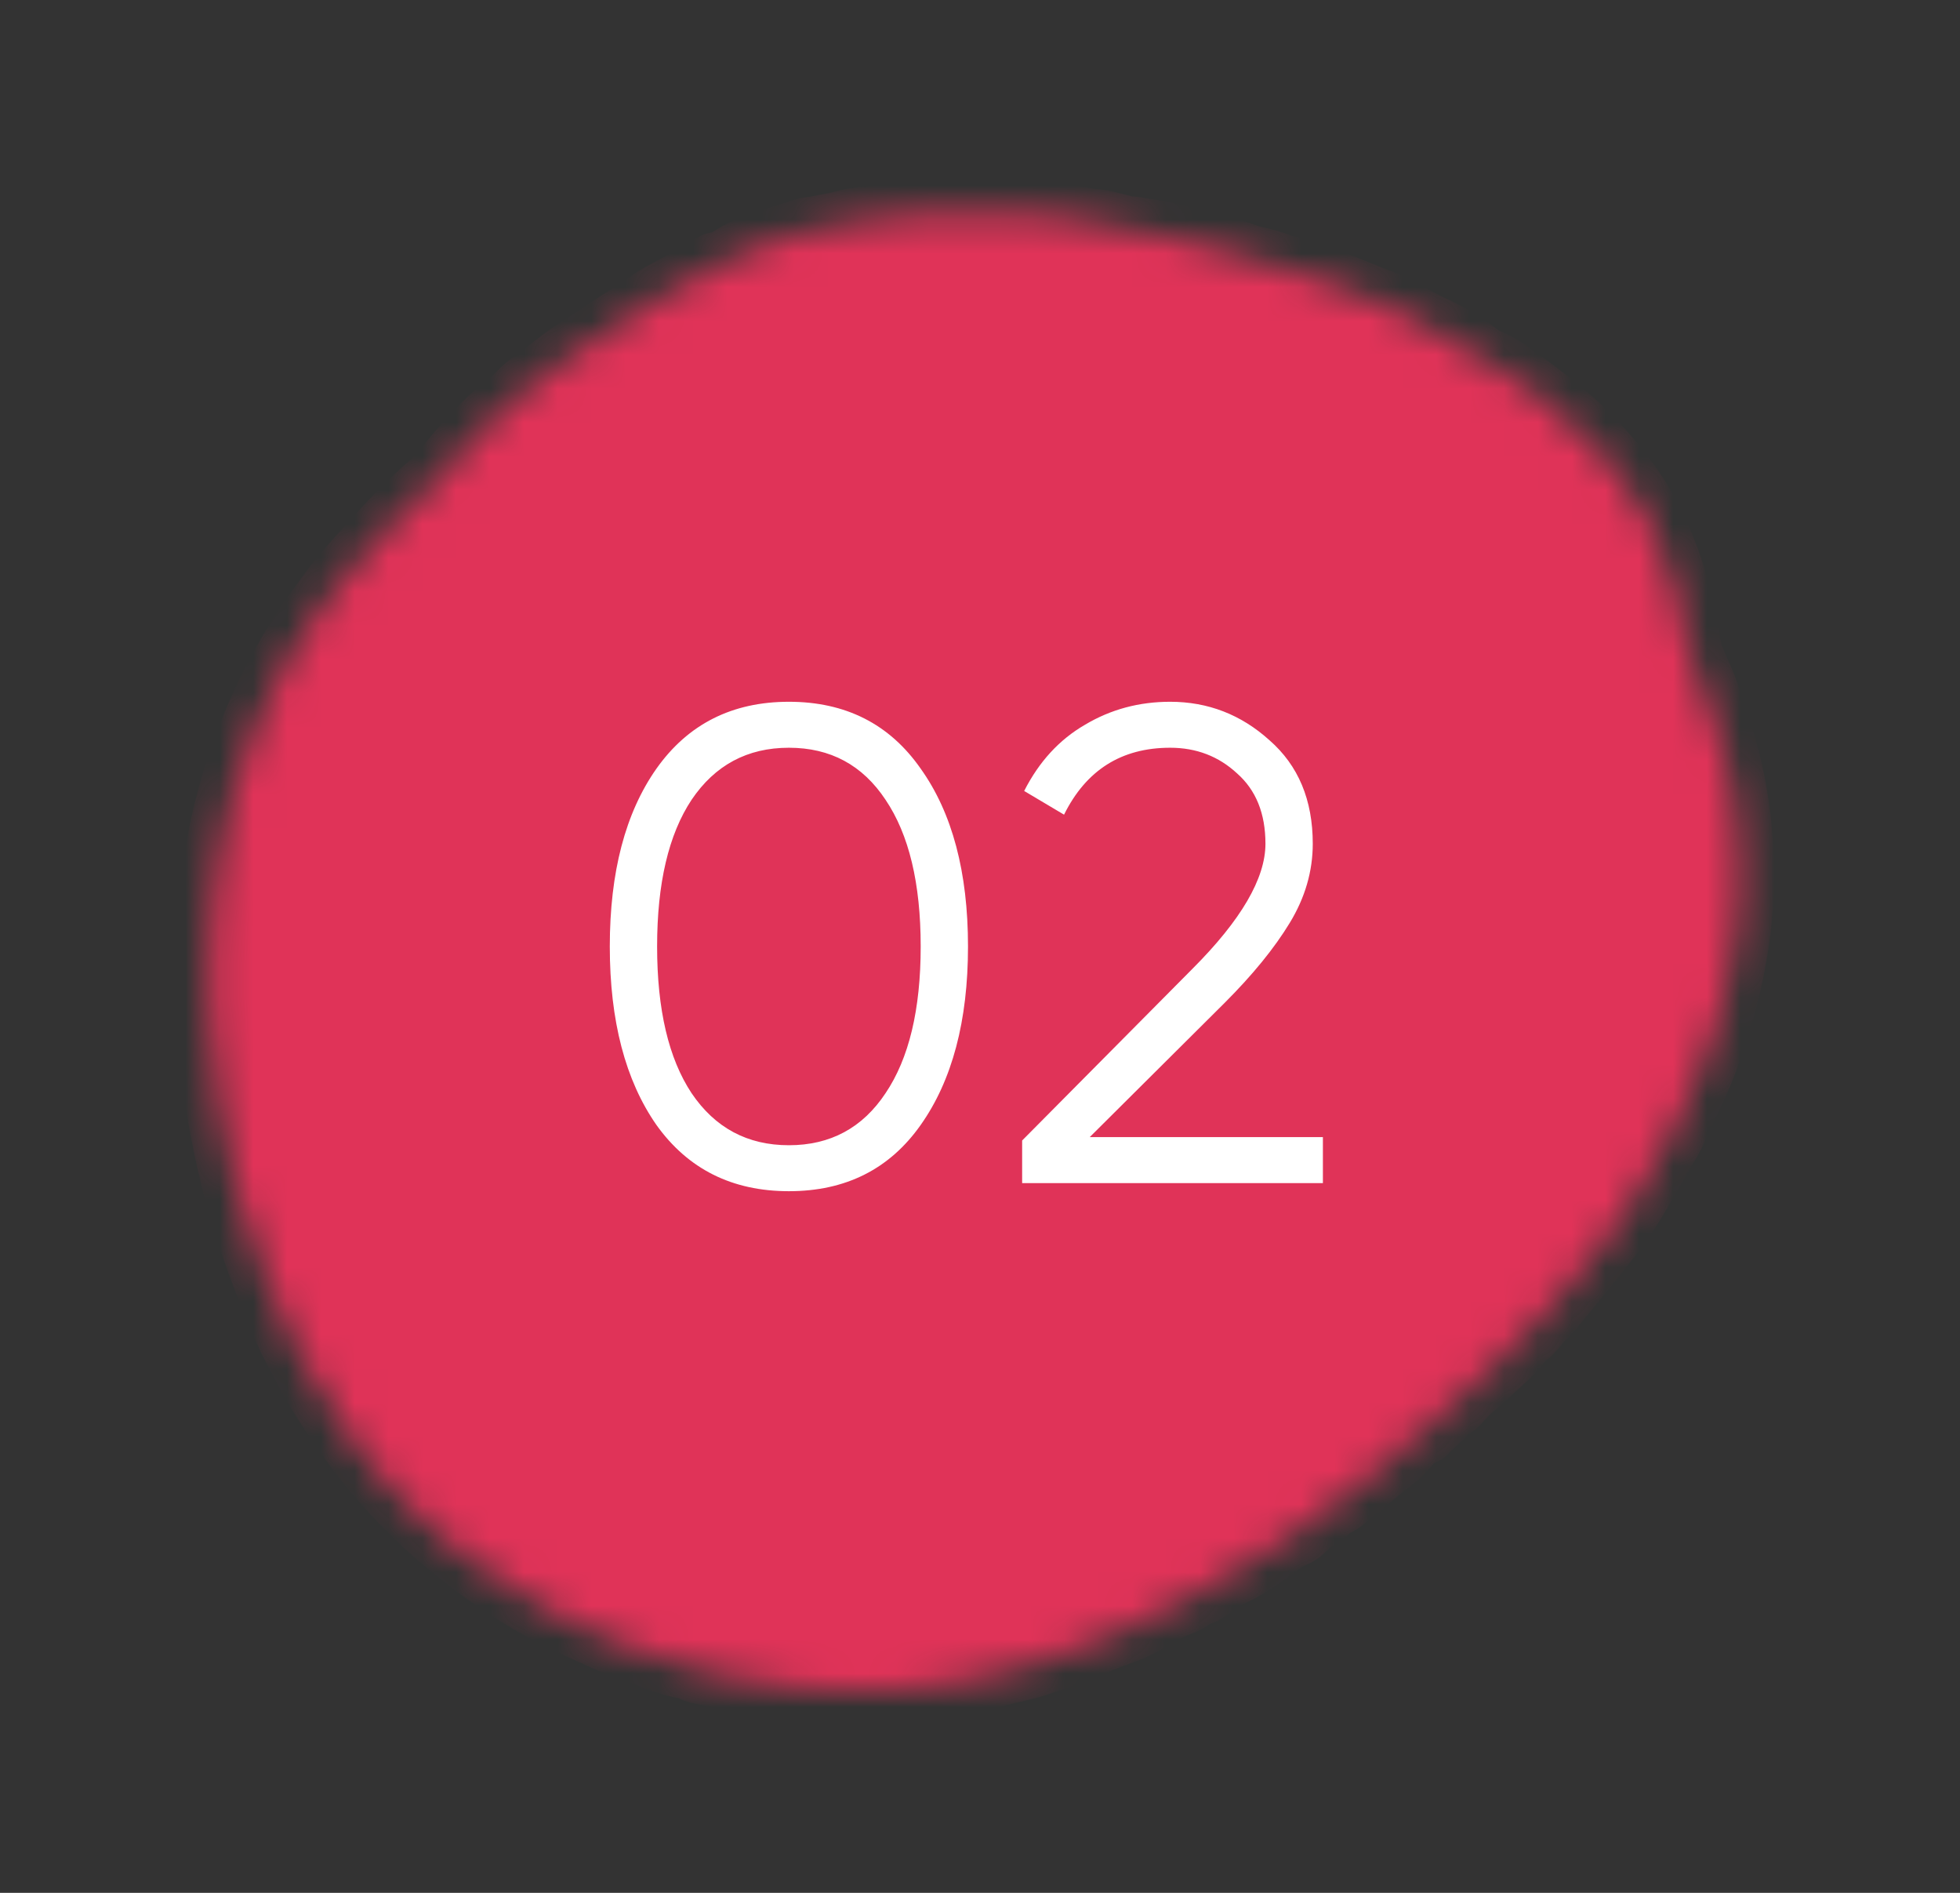
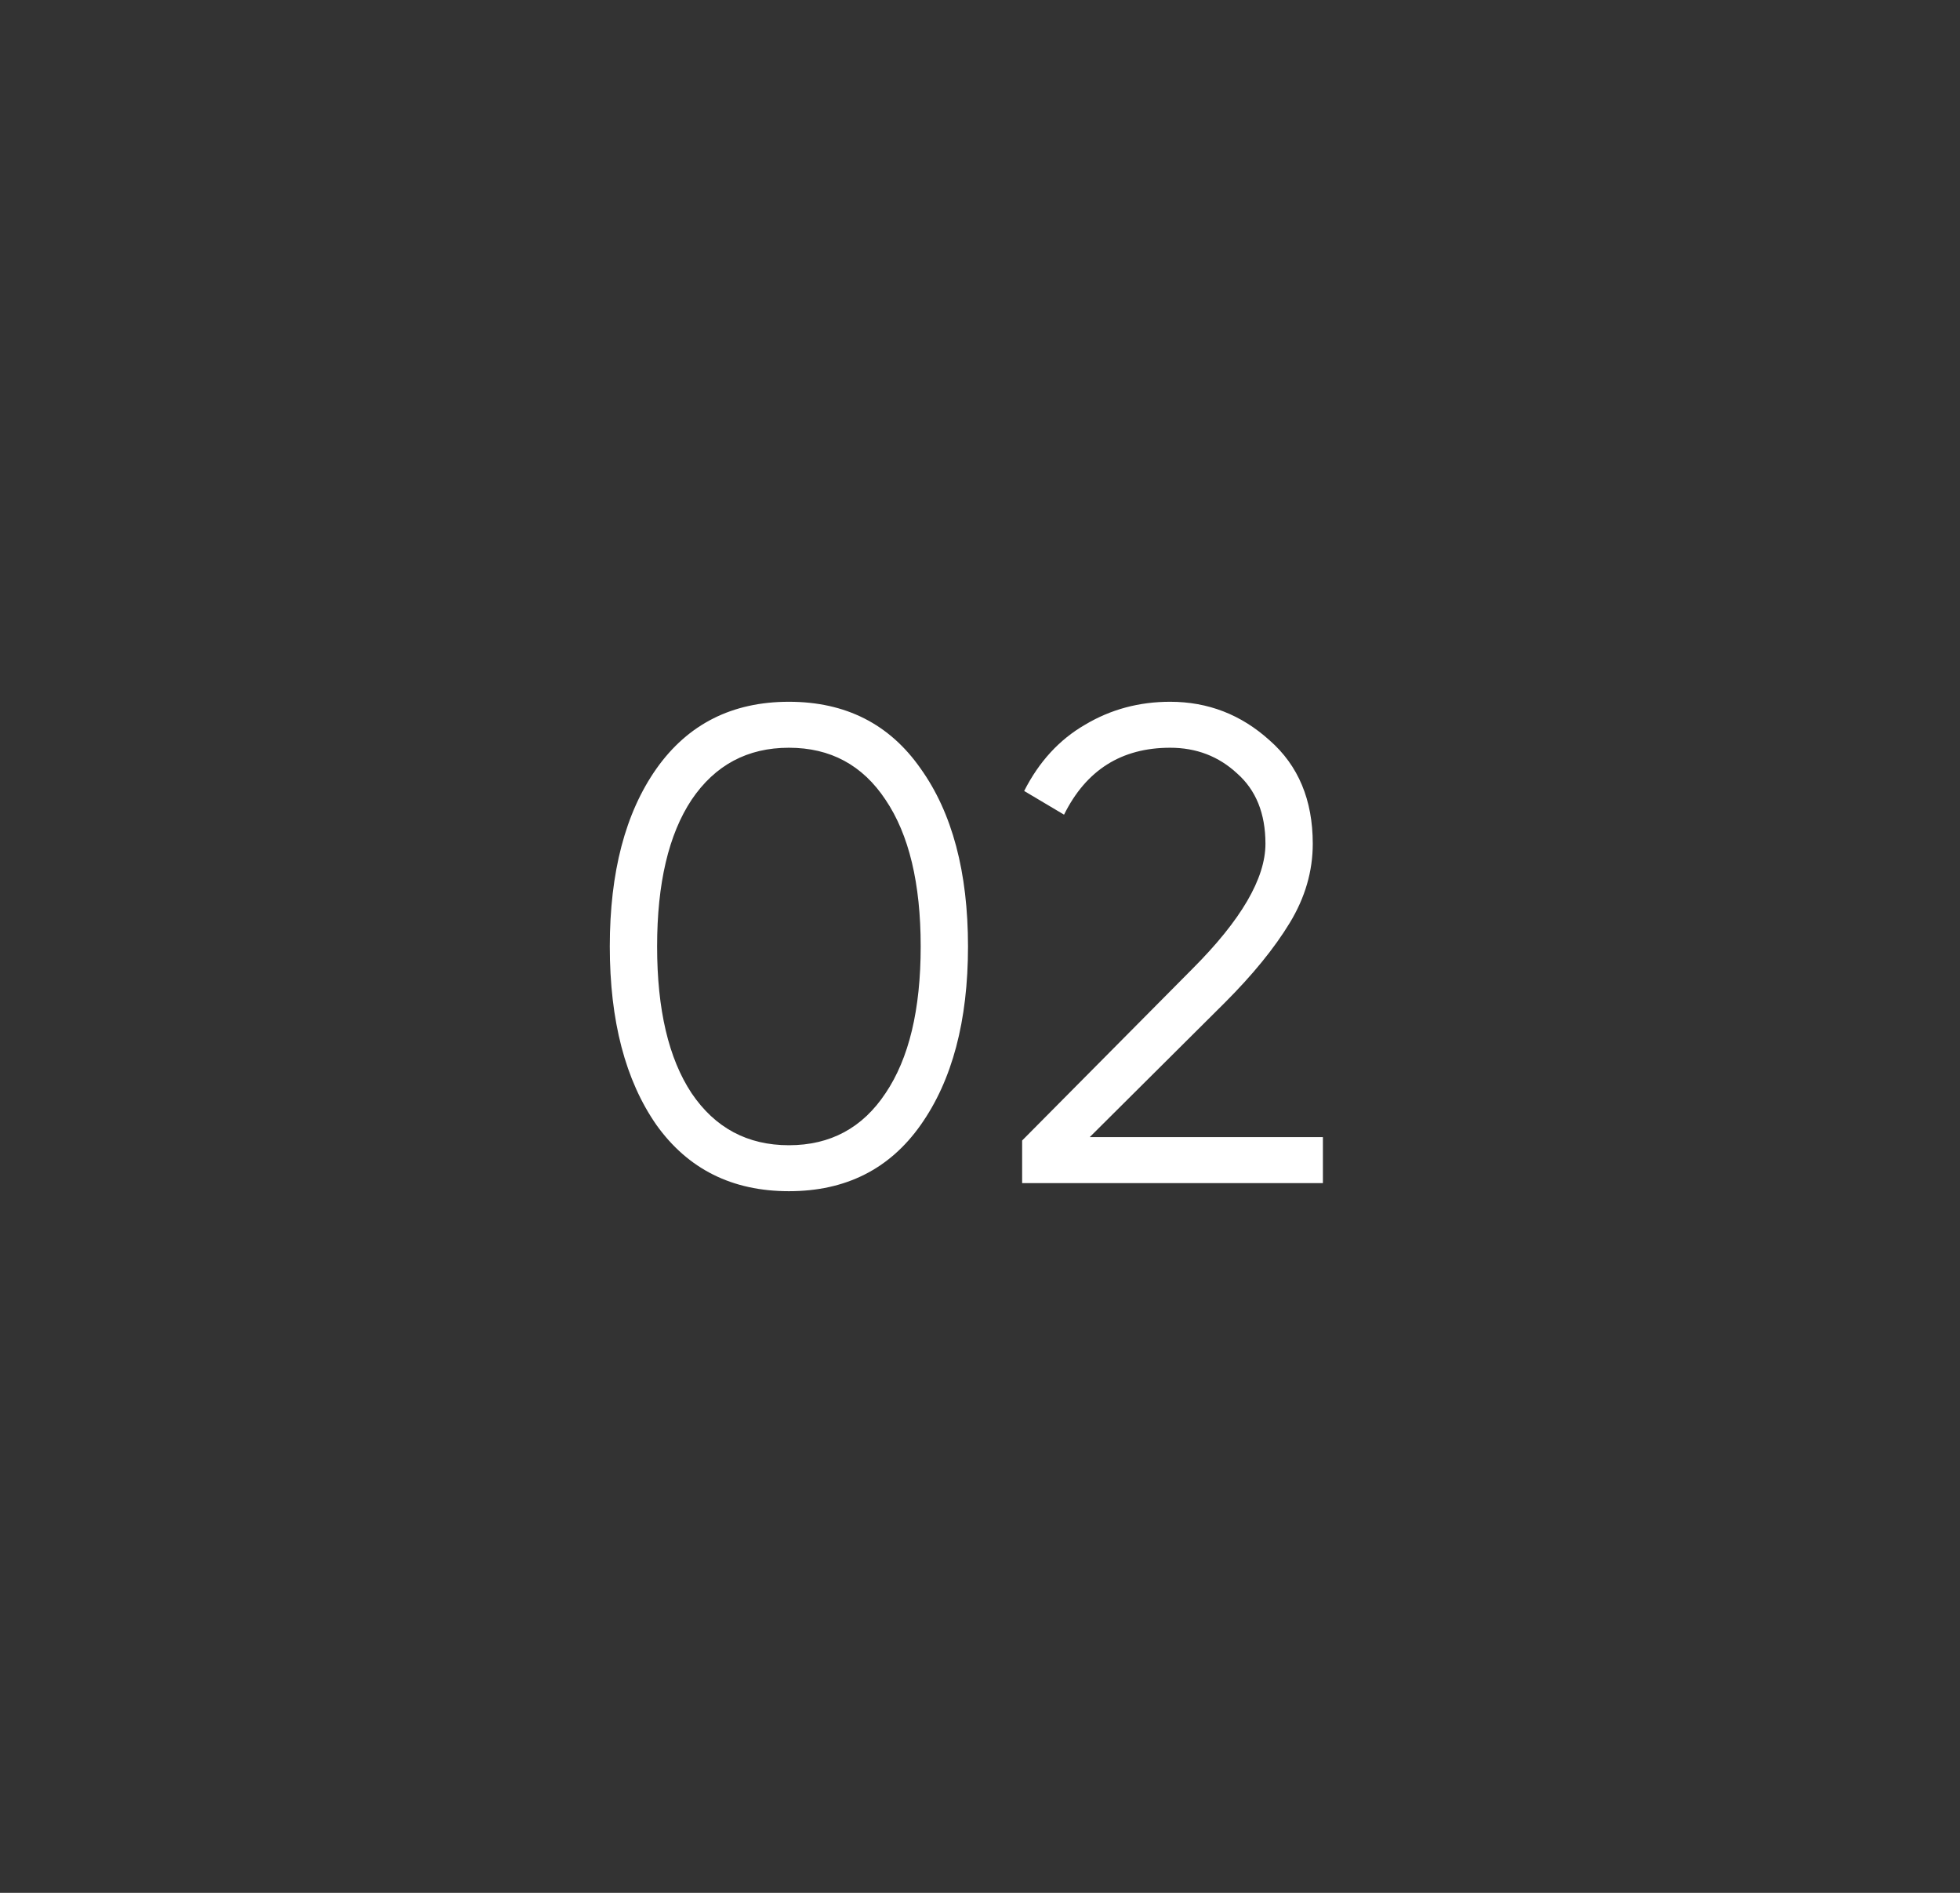
<svg xmlns="http://www.w3.org/2000/svg" width="58" height="56" viewBox="0 0 58 56" fill="none">
  <rect x="0" y="0" width="58" height="56" fill="#333333" stroke="none" />
  <mask id="path-1-inside-1_5_58" fill="white">
-     <path d="M8.926 40.161C8.507 39.398 8.19 38.632 7.897 37.85C7.601 37.061 7.315 36.268 7.091 35.454C6.999 35.121 6.922 34.782 6.843 34.453C6.7 33.84 6.582 33.218 6.478 32.6C6.335 31.724 6.247 30.854 6.203 29.994C6.129 28.619 6.229 27.311 6.369 26.022C6.461 25.226 6.608 24.453 6.804 23.723C7.029 22.864 7.309 22.045 7.646 21.274C7.864 20.775 8.09 20.28 8.349 19.817C8.702 19.194 9.058 18.561 9.481 18.024C9.708 17.733 9.914 17.416 10.147 17.14C10.483 16.735 10.836 16.358 11.183 15.966C11.283 15.856 11.387 15.743 11.489 15.64C11.673 15.44 11.857 15.241 12.046 15.056C12.266 14.845 12.486 14.633 12.716 14.434C12.982 14.206 13.211 13.923 13.446 13.638C13.627 13.414 13.806 13.2 14 12.997C14.276 12.714 14.546 12.417 14.848 12.177C15.009 12.044 15.181 11.926 15.332 11.763C15.421 11.673 15.518 11.588 15.61 11.505C15.646 11.476 15.682 11.43 15.723 11.416C15.961 11.325 16.132 11.104 16.342 10.947C16.552 10.789 16.754 10.626 16.969 10.484C17.22 10.312 17.481 10.154 17.735 9.989C17.858 9.913 17.97 9.823 18.088 9.748C18.534 9.458 18.982 9.159 19.427 8.869C19.596 8.76 19.773 8.673 19.948 8.579C20.253 8.414 20.563 8.247 20.865 8.075C20.924 8.046 20.978 8.002 21.034 7.965C21.101 7.925 21.159 7.863 21.234 7.862C21.468 7.841 21.644 7.686 21.842 7.576C22.077 7.443 22.336 7.345 22.593 7.256C22.993 7.118 23.394 6.996 23.797 6.866C23.858 6.844 23.922 6.831 23.989 6.824C24.198 6.812 24.398 6.743 24.601 6.715C24.852 6.679 25.091 6.588 25.343 6.552C25.435 6.537 25.533 6.52 25.628 6.529C25.736 6.543 25.837 6.534 25.934 6.483C26.003 6.451 26.078 6.433 26.155 6.441C26.538 6.47 26.89 6.356 27.263 6.338C27.664 6.318 28.068 6.323 28.471 6.311C28.51 6.306 28.549 6.318 28.587 6.313C29.032 6.27 29.485 6.266 29.948 6.31C30.445 6.35 30.938 6.349 31.443 6.429C31.711 6.473 31.979 6.533 32.241 6.578C32.352 6.599 32.458 6.588 32.563 6.611C32.779 6.655 33.001 6.715 33.215 6.768C33.272 6.782 33.339 6.81 33.395 6.808C33.57 6.798 33.748 6.864 33.925 6.879C34.448 6.944 34.976 7.093 35.499 7.243C35.706 7.308 35.911 7.322 36.115 7.396C36.324 7.468 36.532 7.489 36.739 7.571C37.146 7.735 37.553 7.748 37.958 7.956C38.202 7.948 38.448 8.126 38.7 8.175C38.94 8.219 39.177 8.307 39.417 8.402C39.814 8.554 40.211 8.722 40.611 8.881C40.771 8.945 40.931 8.992 41.091 9.072C41.403 9.227 41.715 9.4 42.033 9.57C42.102 9.605 42.172 9.641 42.242 9.676C42.735 9.905 43.23 10.158 43.701 10.539C43.794 10.609 43.895 10.667 43.995 10.709C44.287 10.837 44.568 11.003 44.837 11.233C44.928 11.312 45.033 11.352 45.127 11.422C45.375 11.608 45.613 11.797 45.861 11.983C46.494 12.469 47.097 13.05 47.655 13.715C48.065 14.202 48.438 14.735 48.754 15.331C49.072 15.934 49.325 16.585 49.528 17.254C49.699 17.815 49.829 18.373 49.9 18.943C49.932 19.221 50.011 19.465 50.131 19.729C50.335 20.169 50.518 20.615 50.647 21.088C50.666 21.158 50.681 21.221 50.71 21.287C51.148 22.503 51.39 23.736 51.468 24.974C51.531 25.971 51.492 26.936 51.351 27.86C51.184 28.954 50.923 29.978 50.585 30.944C50.378 31.525 50.142 32.091 49.881 32.614C49.681 33.015 49.522 33.452 49.292 33.82C49.018 34.272 48.764 34.75 48.492 35.209C48.306 35.52 48.118 35.823 47.914 36.114C47.73 36.381 47.534 36.628 47.338 36.874C47.187 37.07 47.034 37.259 46.881 37.448C46.631 37.755 46.379 38.055 46.123 38.364C45.97 38.553 45.825 38.764 45.651 38.909C45.442 39.084 45.315 39.382 45.066 39.494C45.051 39.499 45.036 39.521 45.023 39.534C44.766 39.92 44.436 40.196 44.116 40.485C43.93 40.66 43.751 40.84 43.551 40.994C43.405 41.104 43.283 41.248 43.153 41.387C43.066 41.485 42.984 41.581 42.858 41.616C42.812 41.632 42.779 41.703 42.736 41.743C42.593 41.878 42.45 42.012 42.306 42.147C42.27 42.176 42.23 42.207 42.196 42.244C42.163 42.281 42.138 42.341 42.094 42.347C41.781 42.422 41.616 42.759 41.378 42.969C41.115 43.187 40.846 43.391 40.583 43.609C40.48 43.695 40.381 43.789 40.276 43.885C40.266 43.889 40.266 43.906 40.255 43.909C39.935 44.045 39.732 44.421 39.385 44.499C39.331 44.509 39.295 44.572 39.252 44.613C39.219 44.65 39.199 44.708 39.158 44.739C39.009 44.841 38.835 44.901 38.702 45.032C38.569 45.163 38.436 45.311 38.275 45.375C37.982 45.493 37.742 45.712 37.486 45.886C37.112 46.151 36.725 46.395 36.312 46.58C36.133 46.66 35.982 46.805 35.813 46.914C35.688 47 35.568 47.101 35.406 47.098C35.377 47.099 35.344 47.102 35.328 47.125C35.132 47.354 34.862 47.405 34.614 47.516C34.565 47.541 34.521 47.582 34.468 47.609C34.373 47.667 34.27 47.72 34.168 47.772C34.109 47.801 34.047 47.822 33.991 47.859C33.706 48.034 33.409 48.17 33.096 48.279C32.839 48.367 32.585 48.464 32.339 48.583C31.983 48.749 31.608 48.878 31.236 48.998C30.964 49.092 30.687 49.188 30.41 49.267C30.048 49.367 29.673 49.429 29.316 49.544C28.985 49.65 28.641 49.718 28.299 49.776C28.114 49.806 27.924 49.838 27.739 49.868C27.724 49.873 27.7 49.873 27.685 49.878C27.518 49.927 27.298 49.723 27.158 49.916C26.986 49.933 26.816 49.958 26.649 49.973C26.472 49.992 26.287 50.005 26.104 50.009C25.934 50.017 25.759 50.026 25.584 50.019C25.201 49.99 24.839 50.039 24.45 49.978C24.074 49.921 23.709 49.945 23.341 49.894C22.79 49.813 22.242 49.79 21.683 49.618C21.427 49.545 21.168 49.508 20.912 49.452C20.763 49.418 20.616 49.41 20.466 49.309C20.438 49.293 20.405 49.279 20.379 49.271C19.962 49.228 19.549 49.065 19.129 48.896C18.948 48.823 18.768 48.783 18.595 48.716C18.368 48.624 18.141 48.533 17.909 48.426C17.362 48.174 16.818 47.946 16.276 47.658C15.421 47.198 14.577 46.666 13.76 46.014C13.348 45.689 12.94 45.355 12.546 44.982C11.801 44.271 11.081 43.501 10.442 42.601C9.881 41.81 9.341 41.012 8.926 40.161Z" />
-   </mask>
-   <path d="M8.926 40.161C8.507 39.398 8.19 38.632 7.897 37.85C7.601 37.061 7.315 36.268 7.091 35.454C6.999 35.121 6.922 34.782 6.843 34.453C6.7 33.84 6.582 33.218 6.478 32.6C6.335 31.724 6.247 30.854 6.203 29.994C6.129 28.619 6.229 27.311 6.369 26.022C6.461 25.226 6.608 24.453 6.804 23.723C7.029 22.864 7.309 22.045 7.646 21.274C7.864 20.775 8.09 20.28 8.349 19.817C8.702 19.194 9.058 18.561 9.481 18.024C9.708 17.733 9.914 17.416 10.147 17.14C10.483 16.735 10.836 16.358 11.183 15.966C11.283 15.856 11.387 15.743 11.489 15.64C11.673 15.44 11.857 15.241 12.046 15.056C12.266 14.845 12.486 14.633 12.716 14.434C12.982 14.206 13.211 13.923 13.446 13.638C13.627 13.414 13.806 13.2 14 12.997C14.276 12.714 14.546 12.417 14.848 12.177C15.009 12.044 15.181 11.926 15.332 11.763C15.421 11.673 15.518 11.588 15.61 11.505C15.646 11.476 15.682 11.43 15.723 11.416C15.961 11.325 16.132 11.104 16.342 10.947C16.552 10.789 16.754 10.626 16.969 10.484C17.22 10.312 17.481 10.154 17.735 9.989C17.858 9.913 17.97 9.823 18.088 9.748C18.534 9.458 18.982 9.159 19.427 8.869C19.596 8.76 19.773 8.673 19.948 8.579C20.253 8.414 20.563 8.247 20.865 8.075C20.924 8.046 20.978 8.002 21.034 7.965C21.101 7.925 21.159 7.863 21.234 7.862C21.468 7.841 21.644 7.686 21.842 7.576C22.077 7.443 22.336 7.345 22.593 7.256C22.993 7.118 23.394 6.996 23.797 6.866C23.858 6.844 23.922 6.831 23.989 6.824C24.198 6.812 24.398 6.743 24.601 6.715C24.852 6.679 25.091 6.588 25.343 6.552C25.435 6.537 25.533 6.52 25.628 6.529C25.736 6.543 25.837 6.534 25.934 6.483C26.003 6.451 26.078 6.433 26.155 6.441C26.538 6.47 26.89 6.356 27.263 6.338C27.664 6.318 28.068 6.323 28.471 6.311C28.51 6.306 28.549 6.318 28.587 6.313C29.032 6.27 29.485 6.266 29.948 6.31C30.445 6.35 30.938 6.349 31.443 6.429C31.711 6.473 31.979 6.533 32.241 6.578C32.352 6.599 32.458 6.588 32.563 6.611C32.779 6.655 33.001 6.715 33.215 6.768C33.272 6.782 33.339 6.81 33.395 6.808C33.57 6.798 33.748 6.864 33.925 6.879C34.448 6.944 34.976 7.093 35.499 7.243C35.706 7.308 35.911 7.322 36.115 7.396C36.324 7.468 36.532 7.489 36.739 7.571C37.146 7.735 37.553 7.748 37.958 7.956C38.202 7.948 38.448 8.126 38.7 8.175C38.94 8.219 39.177 8.307 39.417 8.402C39.814 8.554 40.211 8.722 40.611 8.881C40.771 8.945 40.931 8.992 41.091 9.072C41.403 9.227 41.715 9.4 42.033 9.57C42.102 9.605 42.172 9.641 42.242 9.676C42.735 9.905 43.23 10.158 43.701 10.539C43.794 10.609 43.895 10.667 43.995 10.709C44.287 10.837 44.568 11.003 44.837 11.233C44.928 11.312 45.033 11.352 45.127 11.422C45.375 11.608 45.613 11.797 45.861 11.983C46.494 12.469 47.097 13.05 47.655 13.715C48.065 14.202 48.438 14.735 48.754 15.331C49.072 15.934 49.325 16.585 49.528 17.254C49.699 17.815 49.829 18.373 49.9 18.943C49.932 19.221 50.011 19.465 50.131 19.729C50.335 20.169 50.518 20.615 50.647 21.088C50.666 21.158 50.681 21.221 50.71 21.287C51.148 22.503 51.39 23.736 51.468 24.974C51.531 25.971 51.492 26.936 51.351 27.86C51.184 28.954 50.923 29.978 50.585 30.944C50.378 31.525 50.142 32.091 49.881 32.614C49.681 33.015 49.522 33.452 49.292 33.82C49.018 34.272 48.764 34.75 48.492 35.209C48.306 35.52 48.118 35.823 47.914 36.114C47.73 36.381 47.534 36.628 47.338 36.874C47.187 37.07 47.034 37.259 46.881 37.448C46.631 37.755 46.379 38.055 46.123 38.364C45.97 38.553 45.825 38.764 45.651 38.909C45.442 39.084 45.315 39.382 45.066 39.494C45.051 39.499 45.036 39.521 45.023 39.534C44.766 39.92 44.436 40.196 44.116 40.485C43.93 40.66 43.751 40.84 43.551 40.994C43.405 41.104 43.283 41.248 43.153 41.387C43.066 41.485 42.984 41.581 42.858 41.616C42.812 41.632 42.779 41.703 42.736 41.743C42.593 41.878 42.45 42.012 42.306 42.147C42.27 42.176 42.23 42.207 42.196 42.244C42.163 42.281 42.138 42.341 42.094 42.347C41.781 42.422 41.616 42.759 41.378 42.969C41.115 43.187 40.846 43.391 40.583 43.609C40.48 43.695 40.381 43.789 40.276 43.885C40.266 43.889 40.266 43.906 40.255 43.909C39.935 44.045 39.732 44.421 39.385 44.499C39.331 44.509 39.295 44.572 39.252 44.613C39.219 44.65 39.199 44.708 39.158 44.739C39.009 44.841 38.835 44.901 38.702 45.032C38.569 45.163 38.436 45.311 38.275 45.375C37.982 45.493 37.742 45.712 37.486 45.886C37.112 46.151 36.725 46.395 36.312 46.58C36.133 46.66 35.982 46.805 35.813 46.914C35.688 47 35.568 47.101 35.406 47.098C35.377 47.099 35.344 47.102 35.328 47.125C35.132 47.354 34.862 47.405 34.614 47.516C34.565 47.541 34.521 47.582 34.468 47.609C34.373 47.667 34.27 47.72 34.168 47.772C34.109 47.801 34.047 47.822 33.991 47.859C33.706 48.034 33.409 48.17 33.096 48.279C32.839 48.367 32.585 48.464 32.339 48.583C31.983 48.749 31.608 48.878 31.236 48.998C30.964 49.092 30.687 49.188 30.41 49.267C30.048 49.367 29.673 49.429 29.316 49.544C28.985 49.65 28.641 49.718 28.299 49.776C28.114 49.806 27.924 49.838 27.739 49.868C27.724 49.873 27.7 49.873 27.685 49.878C27.518 49.927 27.298 49.723 27.158 49.916C26.986 49.933 26.816 49.958 26.649 49.973C26.472 49.992 26.287 50.005 26.104 50.009C25.934 50.017 25.759 50.026 25.584 50.019C25.201 49.99 24.839 50.039 24.45 49.978C24.074 49.921 23.709 49.945 23.341 49.894C22.79 49.813 22.242 49.79 21.683 49.618C21.427 49.545 21.168 49.508 20.912 49.452C20.763 49.418 20.616 49.41 20.466 49.309C20.438 49.293 20.405 49.279 20.379 49.271C19.962 49.228 19.549 49.065 19.129 48.896C18.948 48.823 18.768 48.783 18.595 48.716C18.368 48.624 18.141 48.533 17.909 48.426C17.362 48.174 16.818 47.946 16.276 47.658C15.421 47.198 14.577 46.666 13.76 46.014C13.348 45.689 12.94 45.355 12.546 44.982C11.801 44.271 11.081 43.501 10.442 42.601C9.881 41.81 9.341 41.012 8.926 40.161Z" fill="#E03358" stroke="#E03358" stroke-width="2" mask="url(#path-1-inside-1_5_58)" />
+     </mask>
  <path d="M27.245 33.282C26.325 34.588 25.025 35.242 23.345 35.242C21.665 35.242 20.358 34.588 19.425 33.282C18.505 31.962 18.045 30.201 18.045 28.002C18.045 25.802 18.505 24.048 19.425 22.741C20.358 21.422 21.665 20.762 23.345 20.762C25.025 20.762 26.325 21.422 27.245 22.741C28.178 24.048 28.645 25.802 28.645 28.002C28.645 30.201 28.178 31.962 27.245 33.282ZM20.465 32.342C21.158 33.368 22.118 33.882 23.345 33.882C24.572 33.882 25.525 33.368 26.205 32.342C26.898 31.315 27.245 29.868 27.245 28.002C27.245 26.135 26.898 24.688 26.205 23.662C25.525 22.635 24.572 22.122 23.345 22.122C22.118 22.122 21.158 22.635 20.465 23.662C19.785 24.688 19.445 26.135 19.445 28.002C19.445 29.868 19.785 31.315 20.465 32.342ZM30.247 35.002V33.742L35.287 28.662C36.727 27.221 37.447 25.988 37.447 24.962C37.447 24.068 37.167 23.375 36.607 22.881C36.061 22.375 35.401 22.122 34.627 22.122C33.187 22.122 32.141 22.782 31.487 24.102L30.307 23.401C30.747 22.535 31.347 21.881 32.107 21.442C32.867 20.988 33.707 20.762 34.627 20.762C35.747 20.762 36.727 21.142 37.567 21.901C38.421 22.648 38.847 23.668 38.847 24.962C38.847 25.775 38.621 26.555 38.167 27.302C37.714 28.048 37.074 28.835 36.247 29.662L32.247 33.642H39.147V35.002H30.247Z" fill="white" />
</svg>